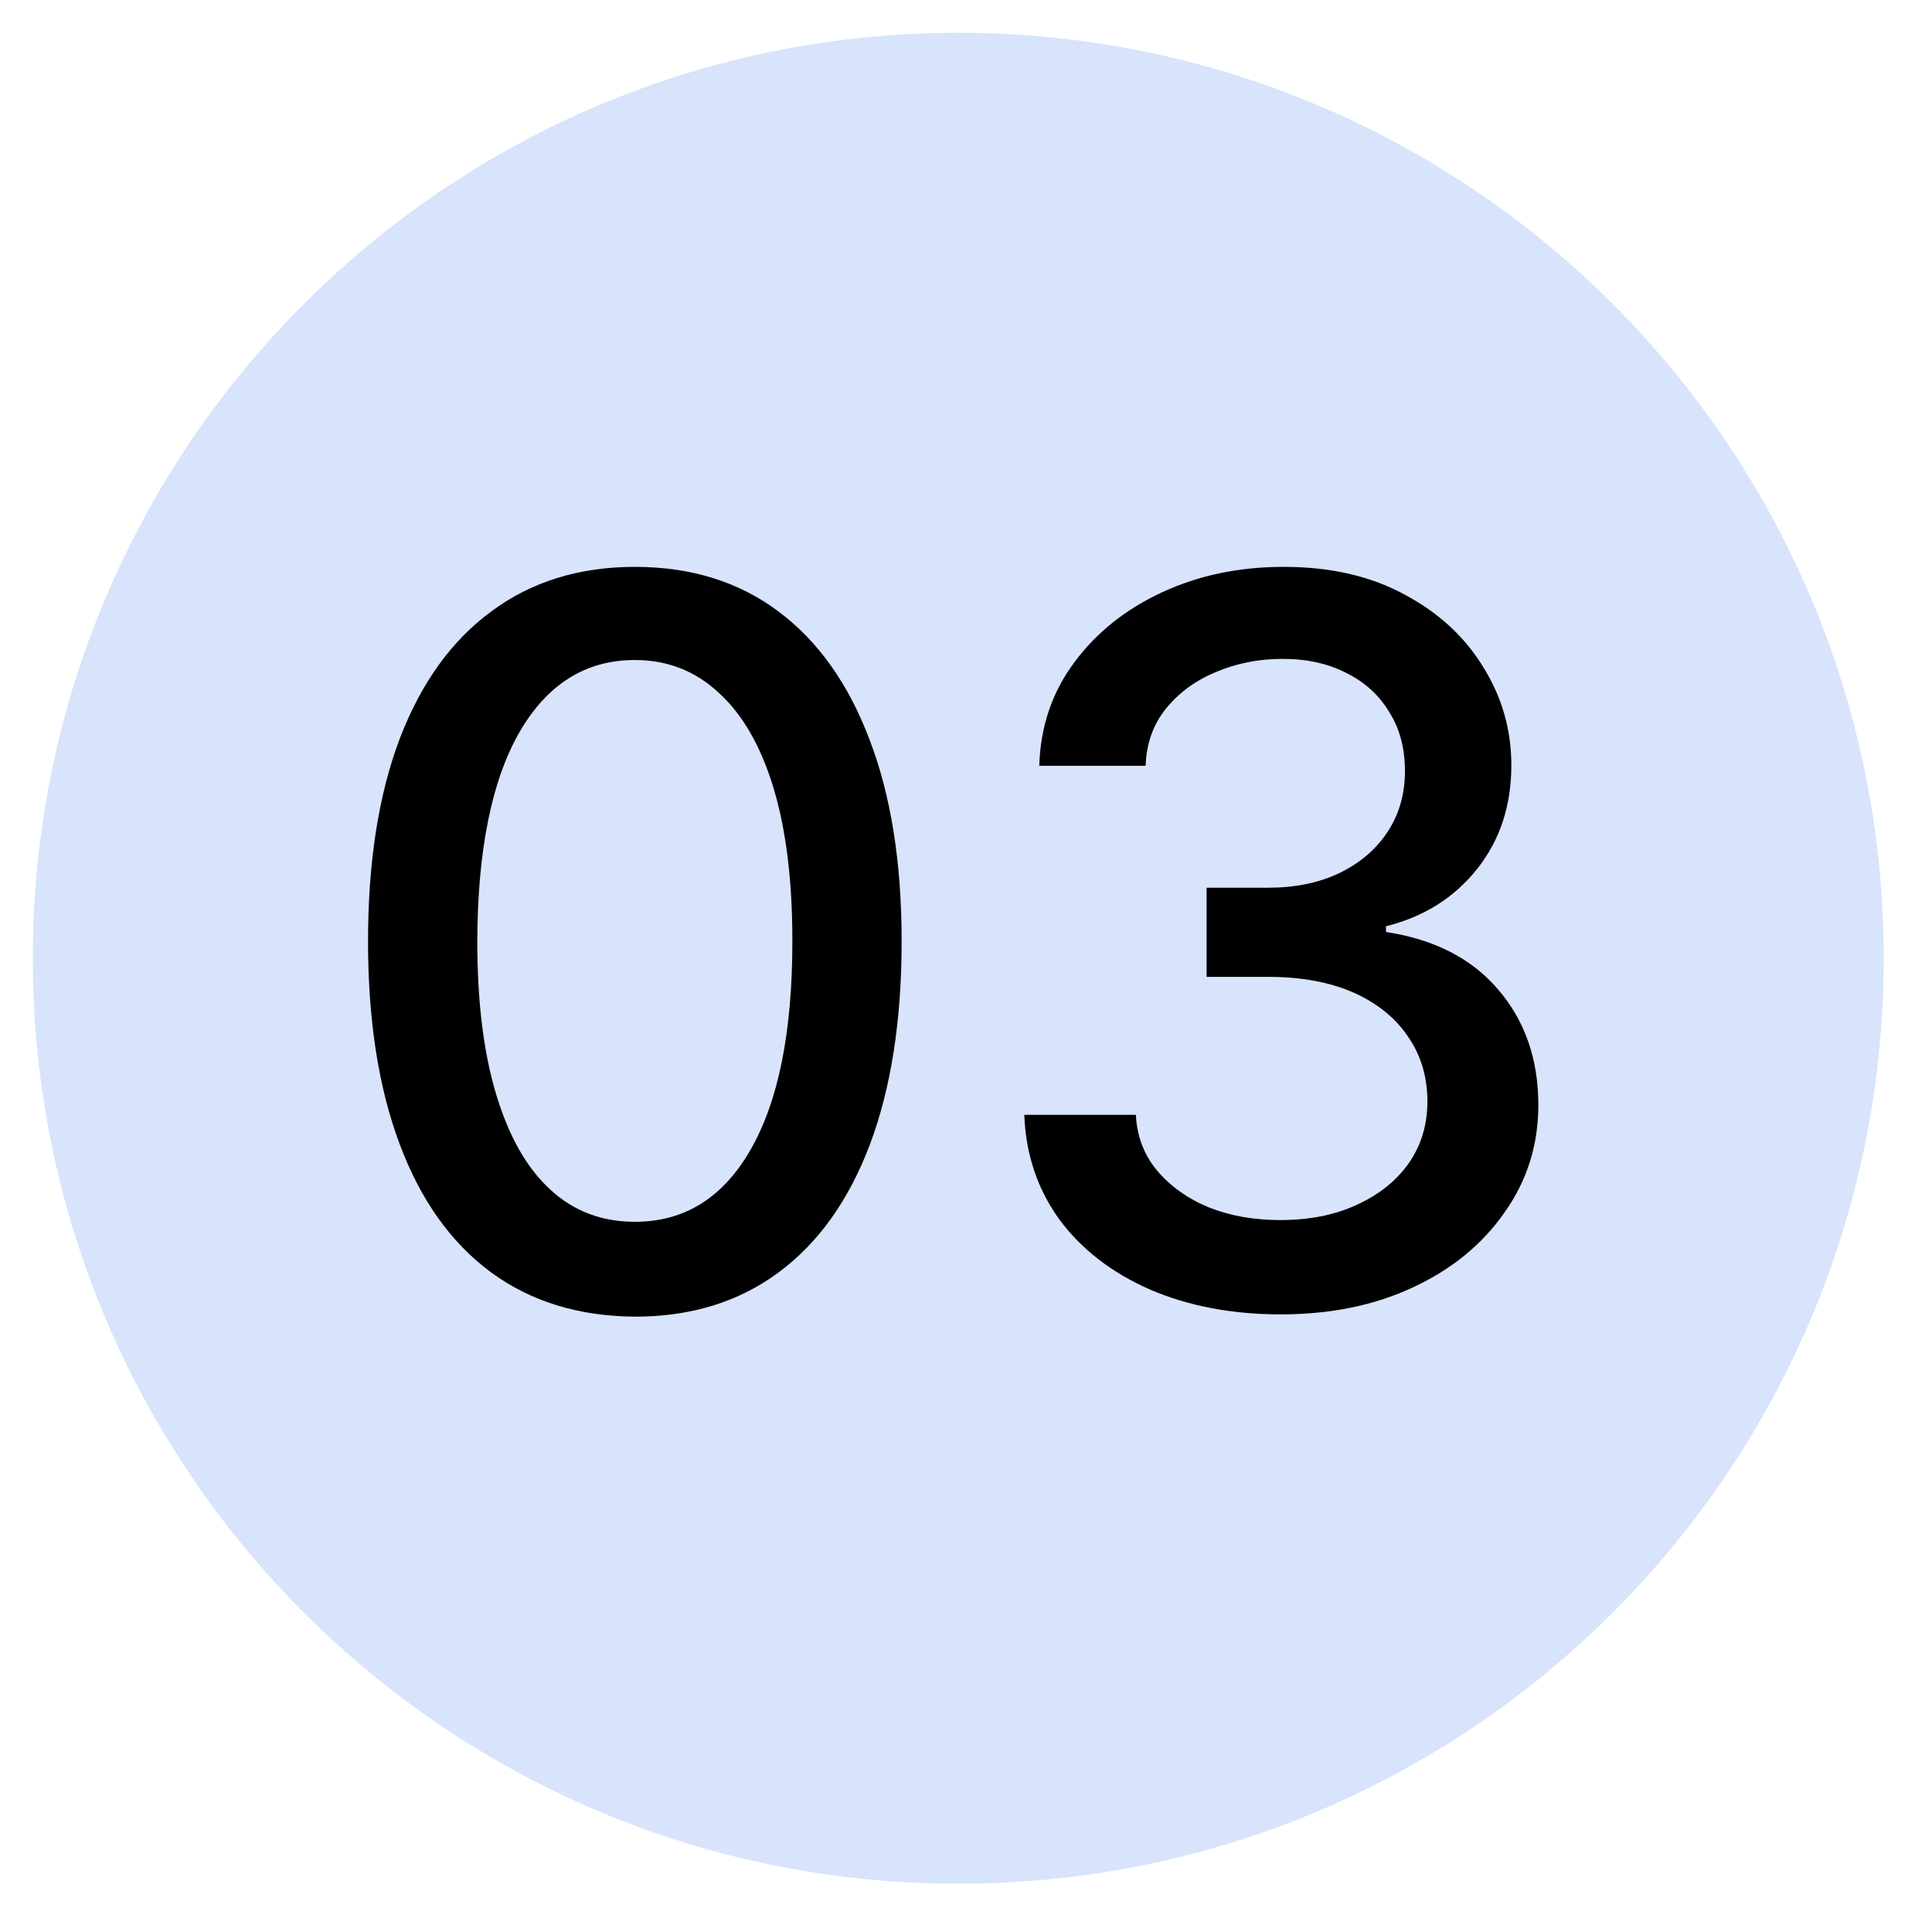
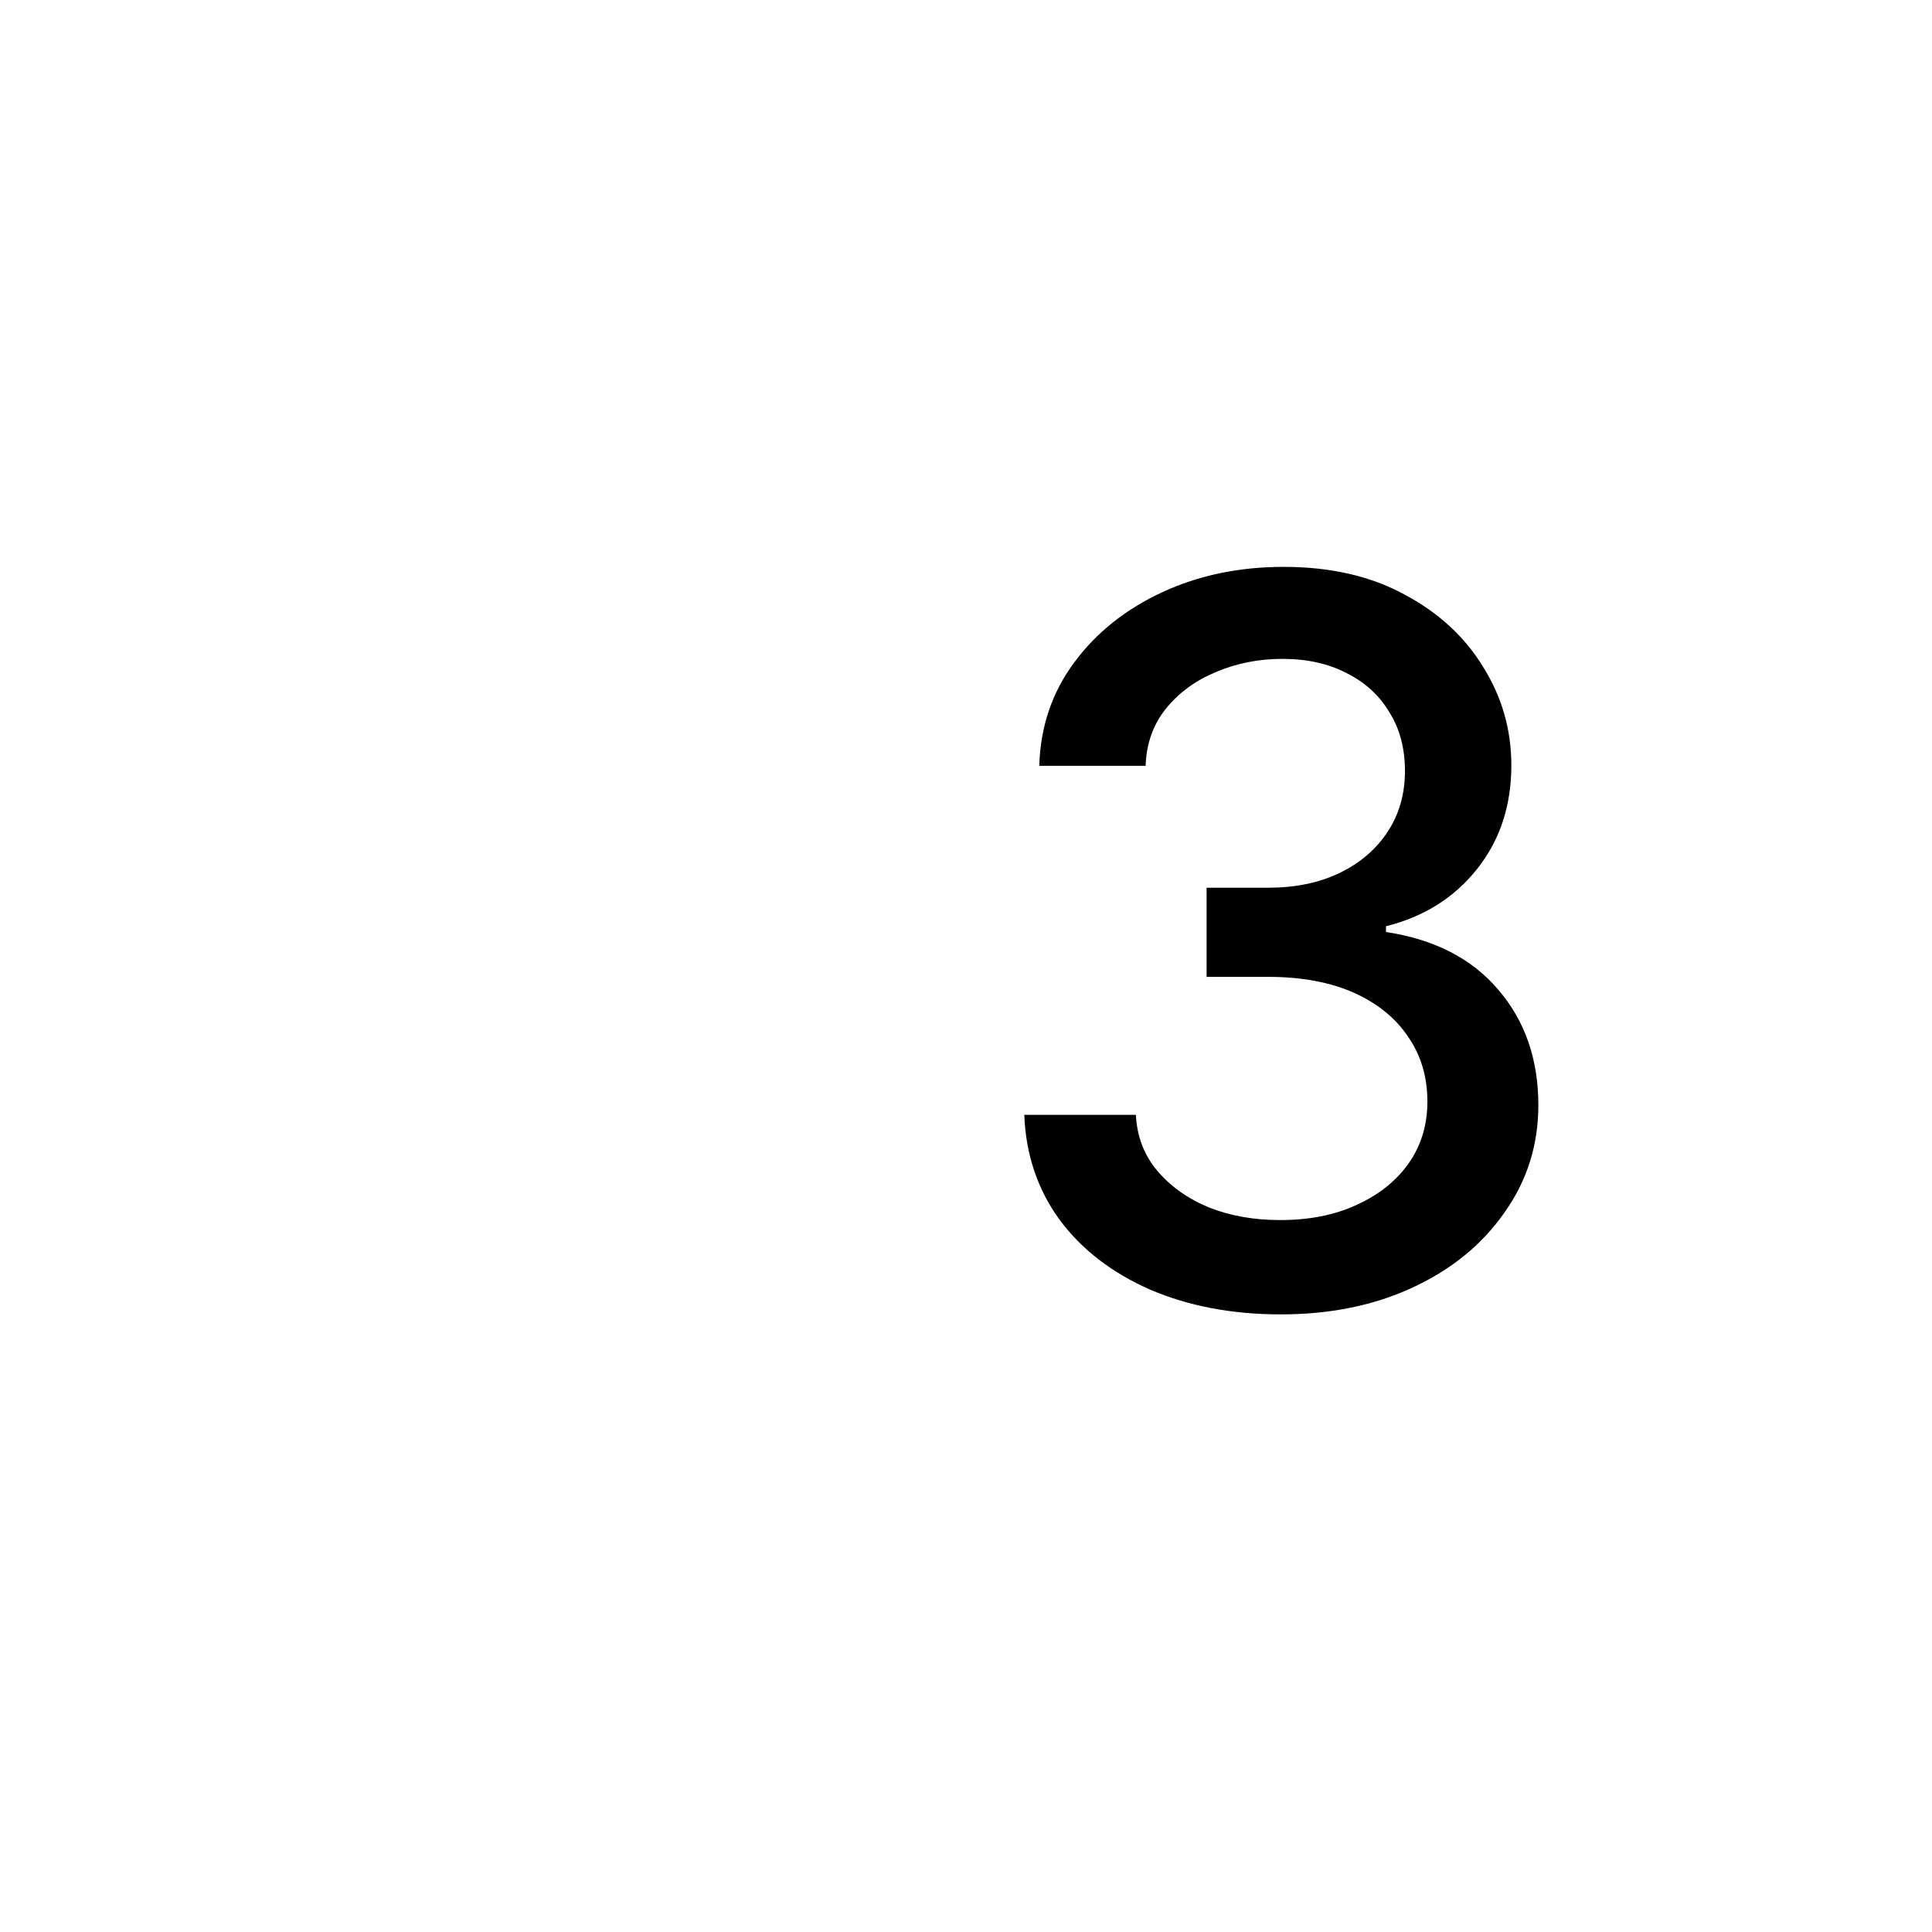
<svg xmlns="http://www.w3.org/2000/svg" width="70" zoomAndPan="magnify" viewBox="0 0 52.5 52.5" height="70" preserveAspectRatio="xMidYMid meet" version="1.0">
  <defs>
    <g />
    <clipPath id="cd8a579d2a">
-       <path d="M 0.891 0.891 L 51.188 0.891 L 51.188 51.188 L 0.891 51.188 Z M 0.891 0.891 " clip-rule="nonzero" />
-     </clipPath>
+       </clipPath>
    <clipPath id="e6bc119535">
-       <path d="M 26.039 0.891 C 12.152 0.891 0.891 12.152 0.891 26.039 C 0.891 39.93 12.152 51.188 26.039 51.188 C 39.93 51.188 51.188 39.93 51.188 26.039 C 51.188 12.152 39.93 0.891 26.039 0.891 Z M 26.039 0.891 " clip-rule="nonzero" />
-     </clipPath>
+       </clipPath>
  </defs>
  <g clip-path="url(#cd8a579d2a)">
    <g clip-path="url(#e6bc119535)">
-       <path fill="#d8e4fb" d="M 0.891 0.891 L 51.188 0.891 L 51.188 51.188 L 0.891 51.188 Z M 0.891 0.891 " fill-opacity="1" fill-rule="nonzero" />
-     </g>
+       </g>
  </g>
  <g fill="#000000" fill-opacity="1">
    <g transform="translate(8.47, 35.451)">
      <g>
-         <path d="M 8.781 0.328 C 7.258 0.316 5.957 -0.082 4.875 -0.875 C 3.789 -1.676 2.961 -2.836 2.391 -4.359 C 1.816 -5.891 1.531 -7.727 1.531 -9.875 C 1.531 -12.02 1.816 -13.852 2.391 -15.375 C 2.973 -16.895 3.805 -18.051 4.891 -18.844 C 5.973 -19.645 7.27 -20.047 8.781 -20.047 C 10.301 -20.047 11.598 -19.645 12.672 -18.844 C 13.754 -18.039 14.582 -16.879 15.156 -15.359 C 15.738 -13.848 16.031 -12.02 16.031 -9.875 C 16.031 -7.719 15.742 -5.879 15.172 -4.359 C 14.598 -2.836 13.77 -1.676 12.688 -0.875 C 11.602 -0.07 10.301 0.328 8.781 0.328 Z M 8.781 -2.25 C 10.125 -2.25 11.172 -2.898 11.922 -4.203 C 12.68 -5.516 13.062 -7.406 13.062 -9.875 C 13.062 -11.52 12.891 -12.91 12.547 -14.047 C 12.203 -15.18 11.707 -16.039 11.062 -16.625 C 10.426 -17.219 9.664 -17.516 8.781 -17.516 C 7.445 -17.516 6.398 -16.859 5.641 -15.547 C 4.891 -14.234 4.508 -12.344 4.5 -9.875 C 4.5 -8.227 4.672 -6.836 5.016 -5.703 C 5.359 -4.566 5.848 -3.707 6.484 -3.125 C 7.117 -2.539 7.883 -2.25 8.781 -2.25 Z M 8.781 -2.25 " />
-       </g>
+         </g>
    </g>
  </g>
  <g fill="#000000" fill-opacity="1">
    <g transform="translate(26.022, 35.451)">
      <g>
        <path d="M 8.781 0.266 C 7.457 0.266 6.273 0.039 5.234 -0.406 C 4.191 -0.863 3.367 -1.5 2.766 -2.312 C 2.172 -3.133 1.852 -4.082 1.812 -5.156 L 4.844 -5.156 C 4.875 -4.57 5.066 -4.066 5.422 -3.641 C 5.785 -3.211 6.254 -2.879 6.828 -2.641 C 7.41 -2.41 8.055 -2.297 8.766 -2.297 C 9.547 -2.297 10.234 -2.43 10.828 -2.703 C 11.43 -2.973 11.906 -3.348 12.25 -3.828 C 12.594 -4.316 12.766 -4.879 12.766 -5.516 C 12.766 -6.18 12.594 -6.766 12.25 -7.266 C 11.914 -7.773 11.426 -8.176 10.781 -8.469 C 10.133 -8.758 9.352 -8.906 8.438 -8.906 L 6.766 -8.906 L 6.766 -11.328 L 8.438 -11.328 C 9.164 -11.328 9.805 -11.457 10.359 -11.719 C 10.922 -11.988 11.359 -12.359 11.672 -12.828 C 11.992 -13.305 12.156 -13.863 12.156 -14.5 C 12.156 -15.113 12.016 -15.645 11.734 -16.094 C 11.461 -16.551 11.078 -16.906 10.578 -17.156 C 10.086 -17.414 9.504 -17.547 8.828 -17.547 C 8.18 -17.547 7.578 -17.426 7.016 -17.188 C 6.461 -16.957 6.008 -16.625 5.656 -16.188 C 5.312 -15.758 5.129 -15.242 5.109 -14.641 L 2.219 -14.641 C 2.25 -15.703 2.566 -16.641 3.172 -17.453 C 3.773 -18.266 4.57 -18.898 5.562 -19.359 C 6.551 -19.816 7.648 -20.047 8.859 -20.047 C 10.129 -20.047 11.223 -19.797 12.141 -19.297 C 13.066 -18.805 13.781 -18.148 14.281 -17.328 C 14.789 -16.516 15.047 -15.625 15.047 -14.656 C 15.047 -13.551 14.734 -12.609 14.109 -11.828 C 13.492 -11.055 12.672 -10.539 11.641 -10.281 L 11.641 -10.125 C 12.953 -9.926 13.969 -9.406 14.688 -8.562 C 15.414 -7.719 15.781 -6.672 15.781 -5.422 C 15.781 -4.336 15.473 -3.363 14.859 -2.5 C 14.254 -1.633 13.426 -0.957 12.375 -0.469 C 11.332 0.02 10.133 0.266 8.781 0.266 Z M 8.781 0.266 " />
      </g>
    </g>
  </g>
</svg>